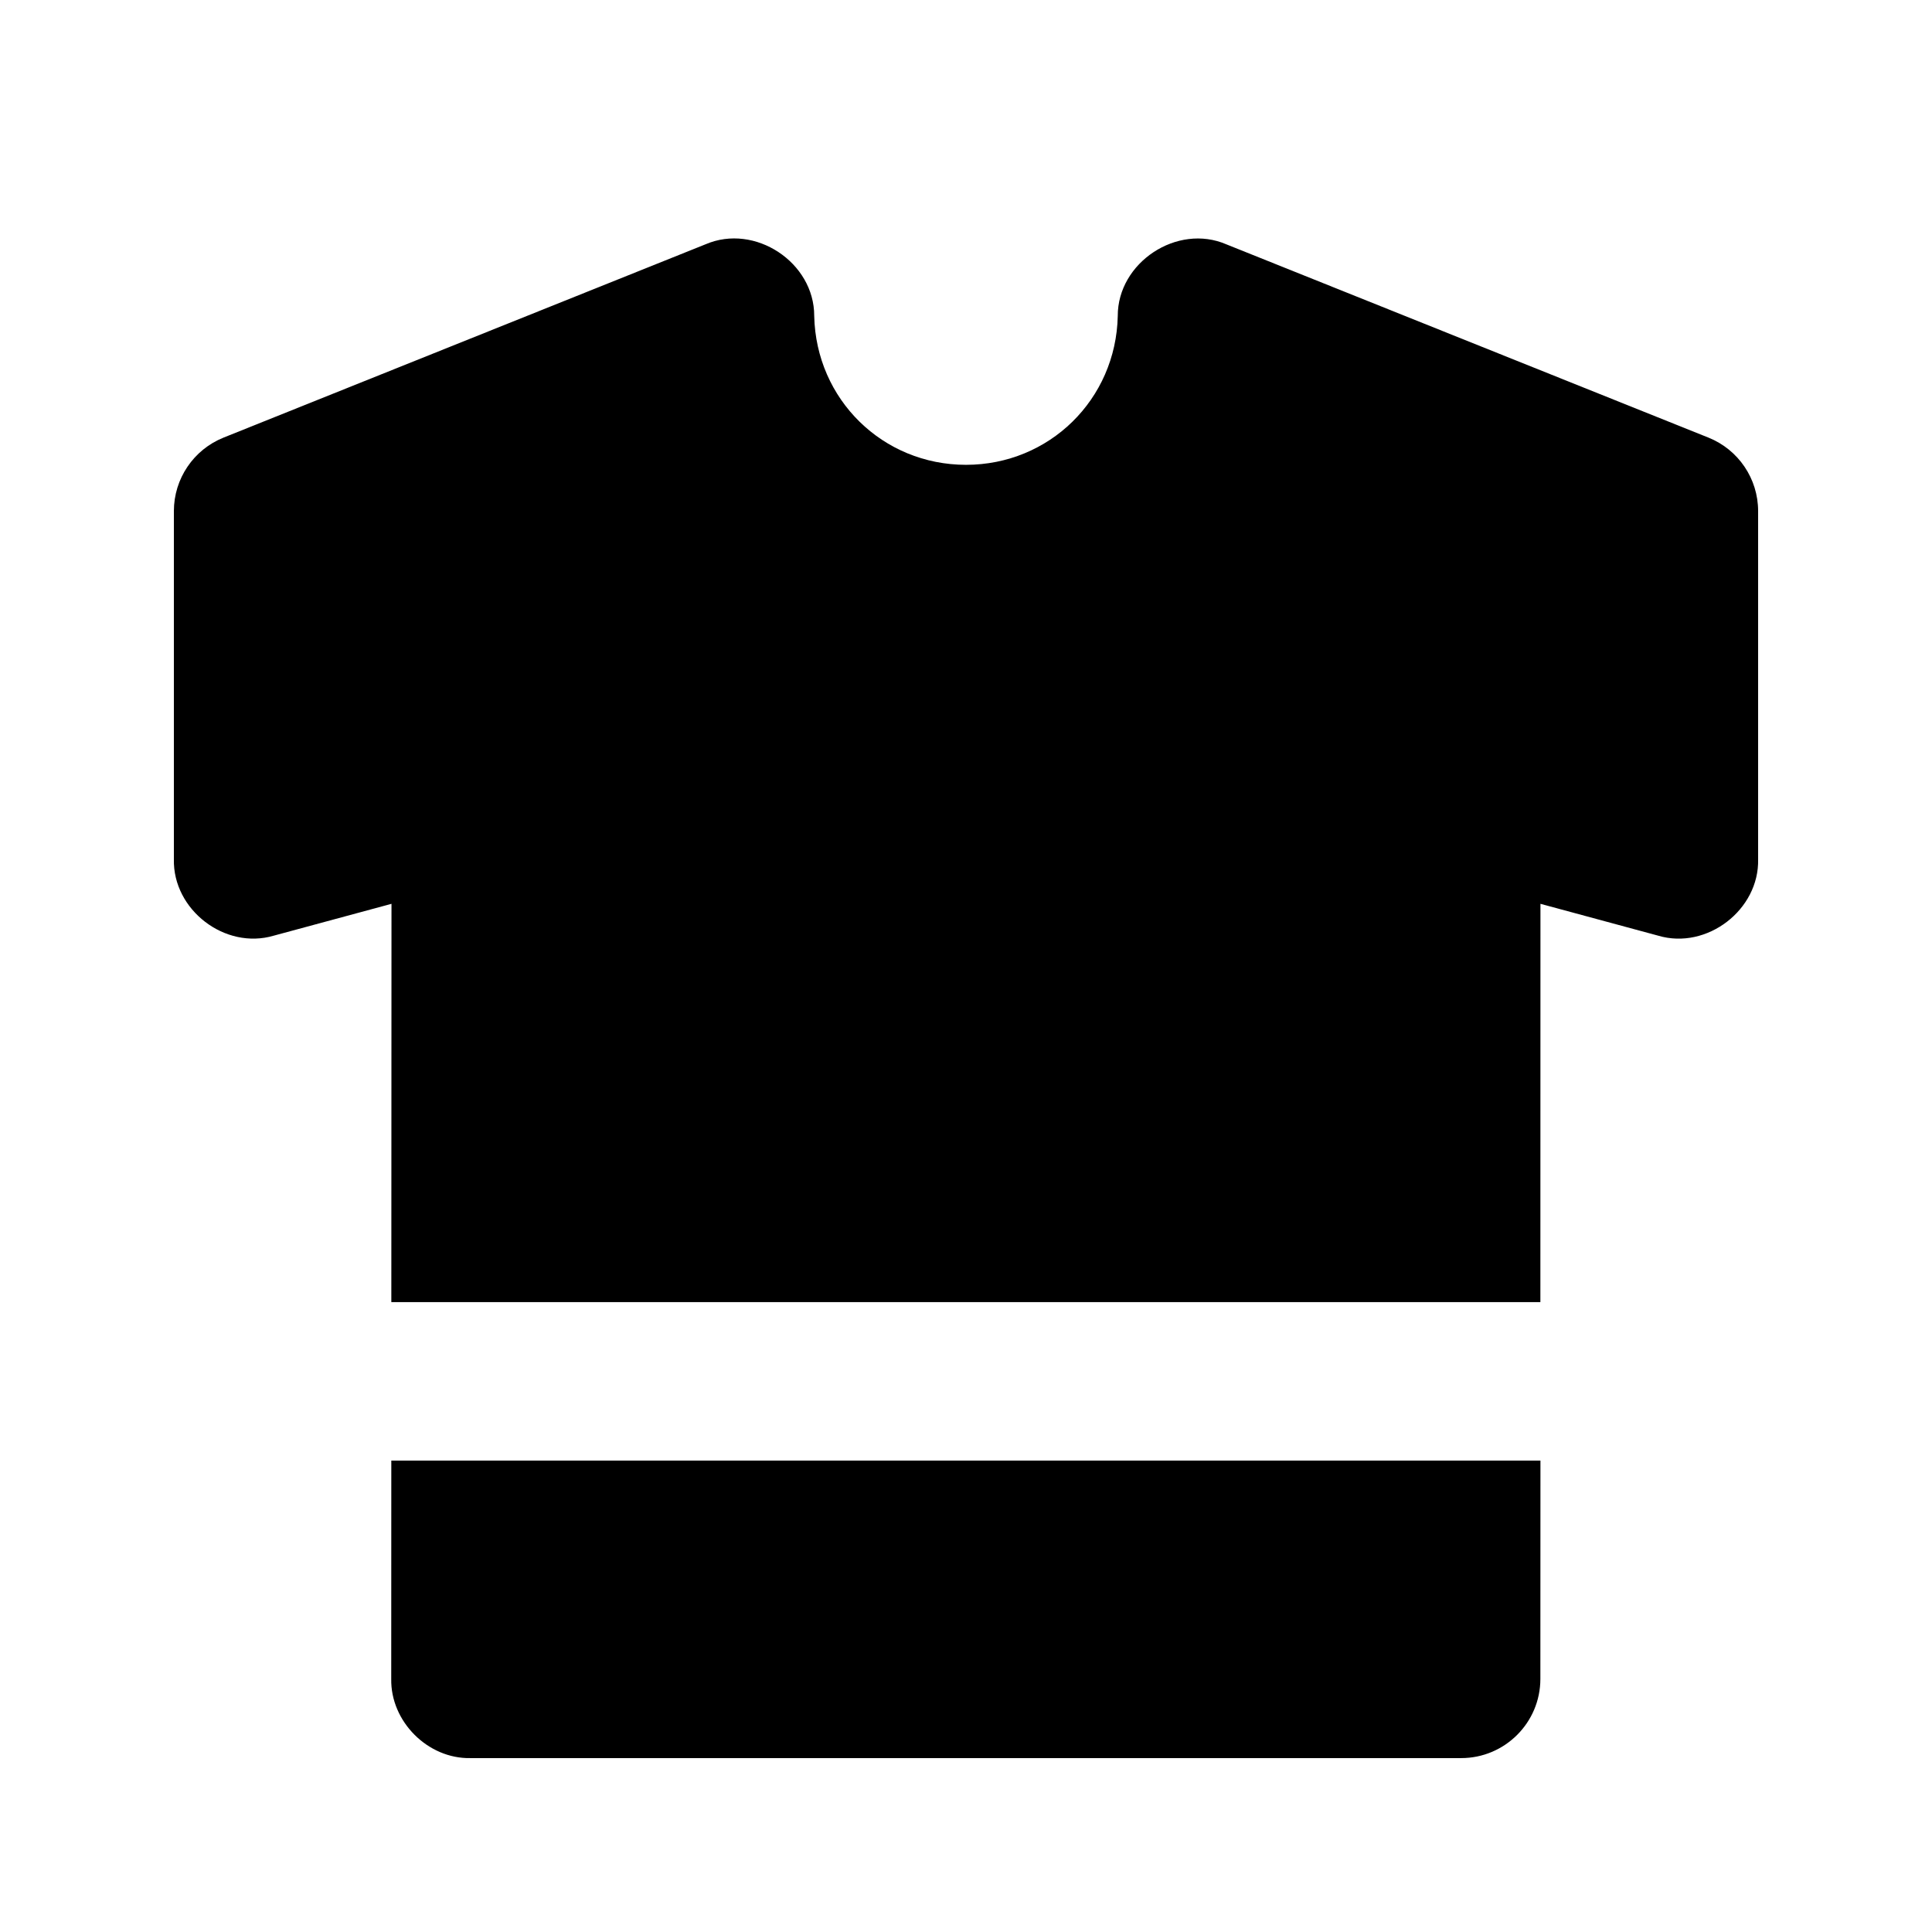
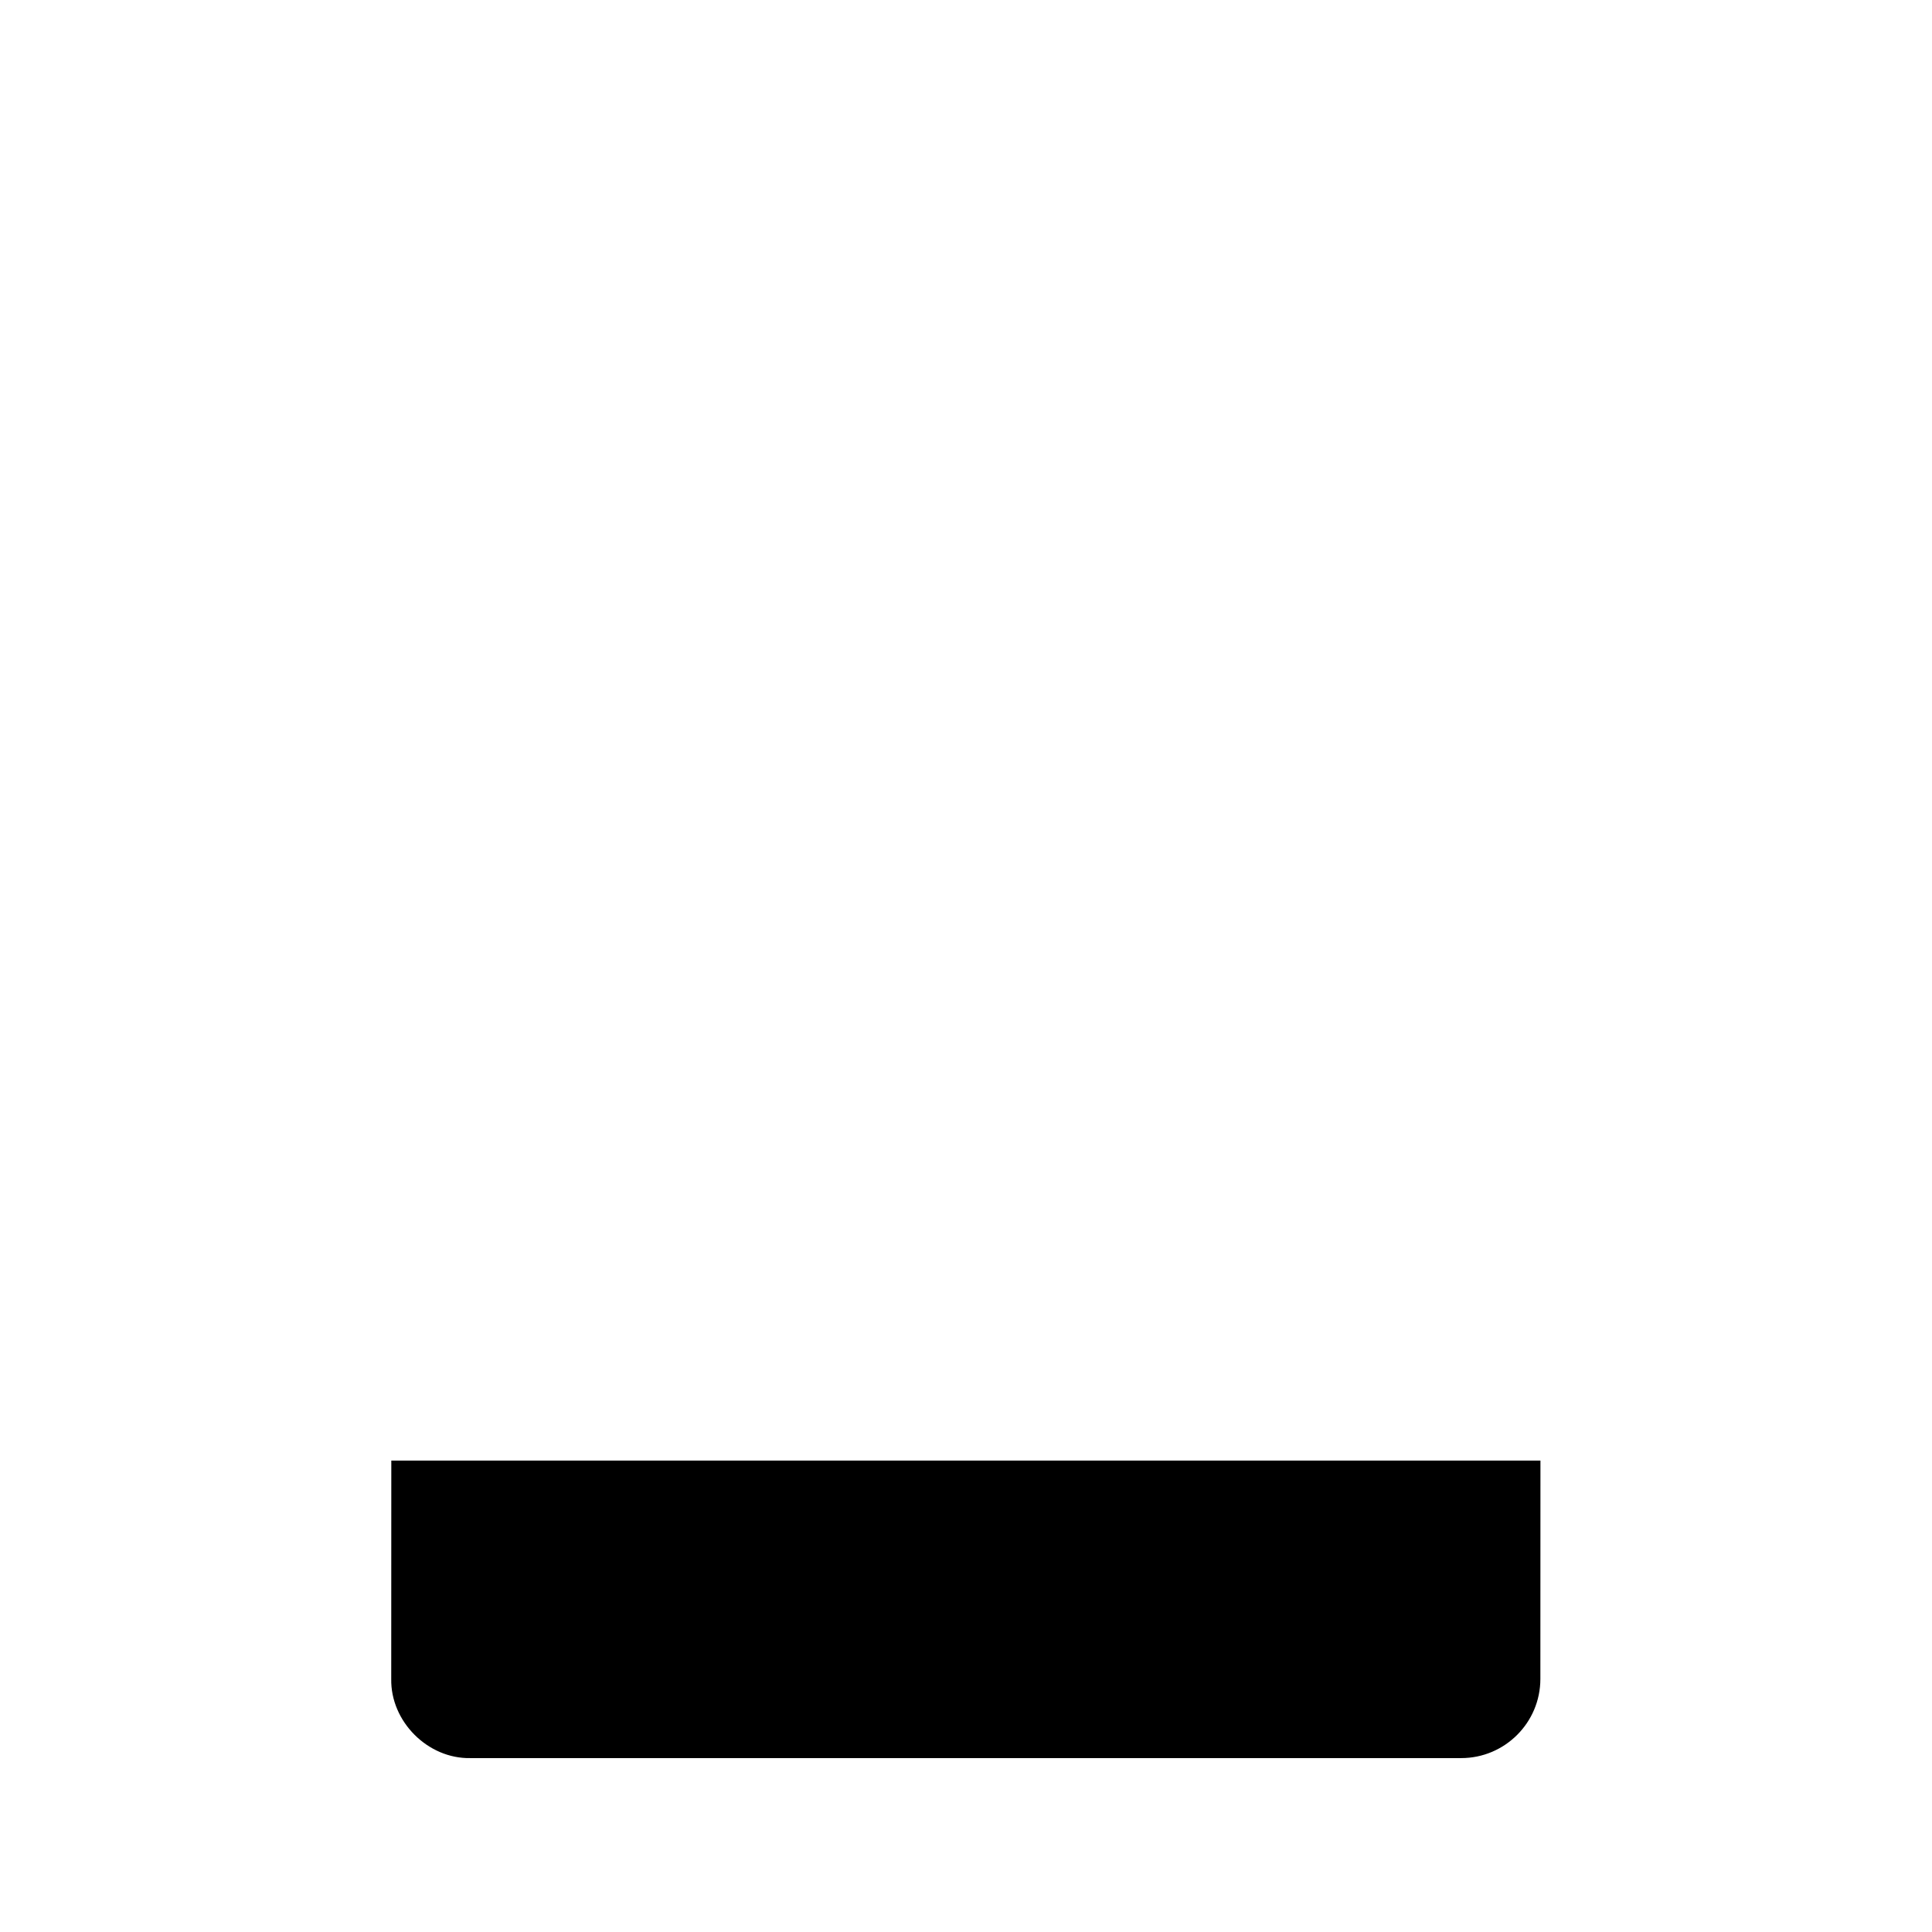
<svg xmlns="http://www.w3.org/2000/svg" fill="#000000" width="800px" height="800px" version="1.1" viewBox="144 144 512 512">
  <g>
    <path d="m247.7 531.07-0.02 57.852c-0.211 11.293 9.699 21.223 20.992 20.992h262.55c11.586 0 20.992-9.406 20.992-20.992l0.02-57.855z" />
-     <path d="m596.73 259.96-127.71-51.199c-13.035-5.648-28.863 4.809-28.801 18.996-0.48 22.105-18.156 39.426-40.219 39.426s-39.738-17.32-40.223-39.445c0.043-14.211-15.723-24.625-28.801-18.996l-127.71 51.219c-7.957 3.191-13.184 10.895-13.184 19.48v92.262c-0.316 13.395 13.539 24.078 26.473 20.258l31.195-8.438-0.043 105.55h304.51l0.02-105.55 31.195 8.438c12.906 3.84 26.824-6.867 26.488-20.258v-92.262c0-8.586-5.227-16.289-13.184-19.48z" />
  </g>
</svg>